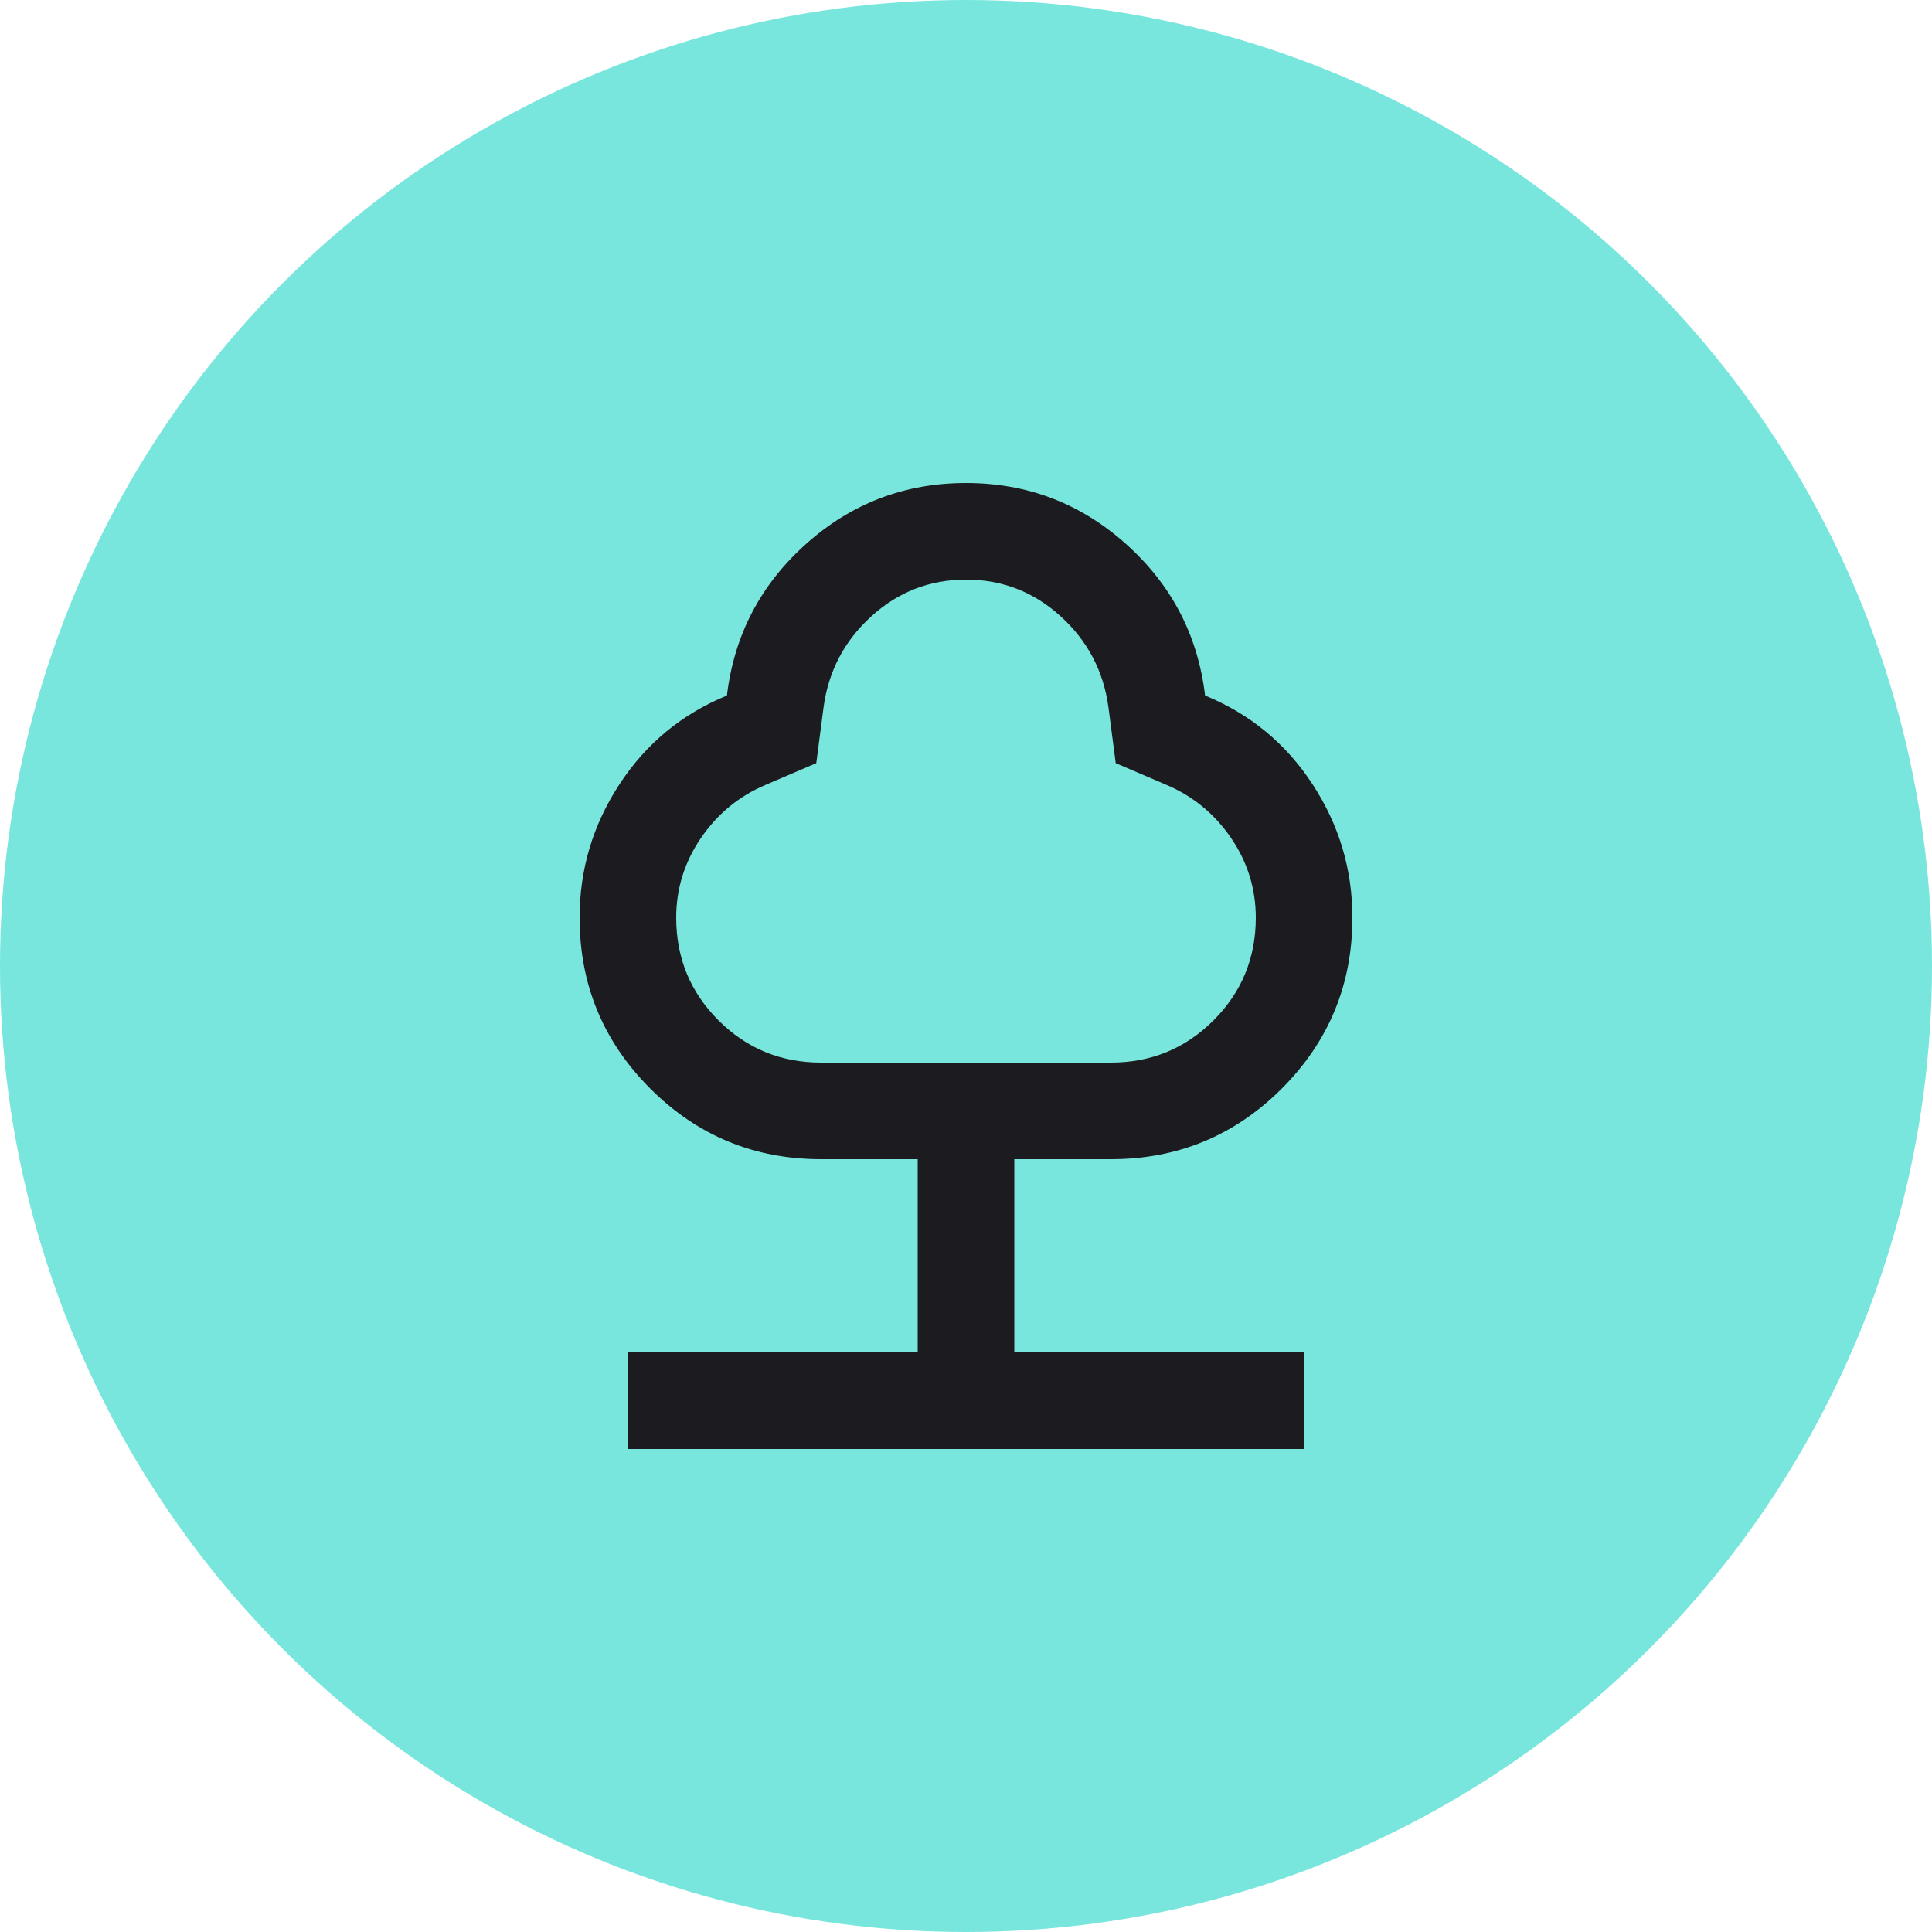
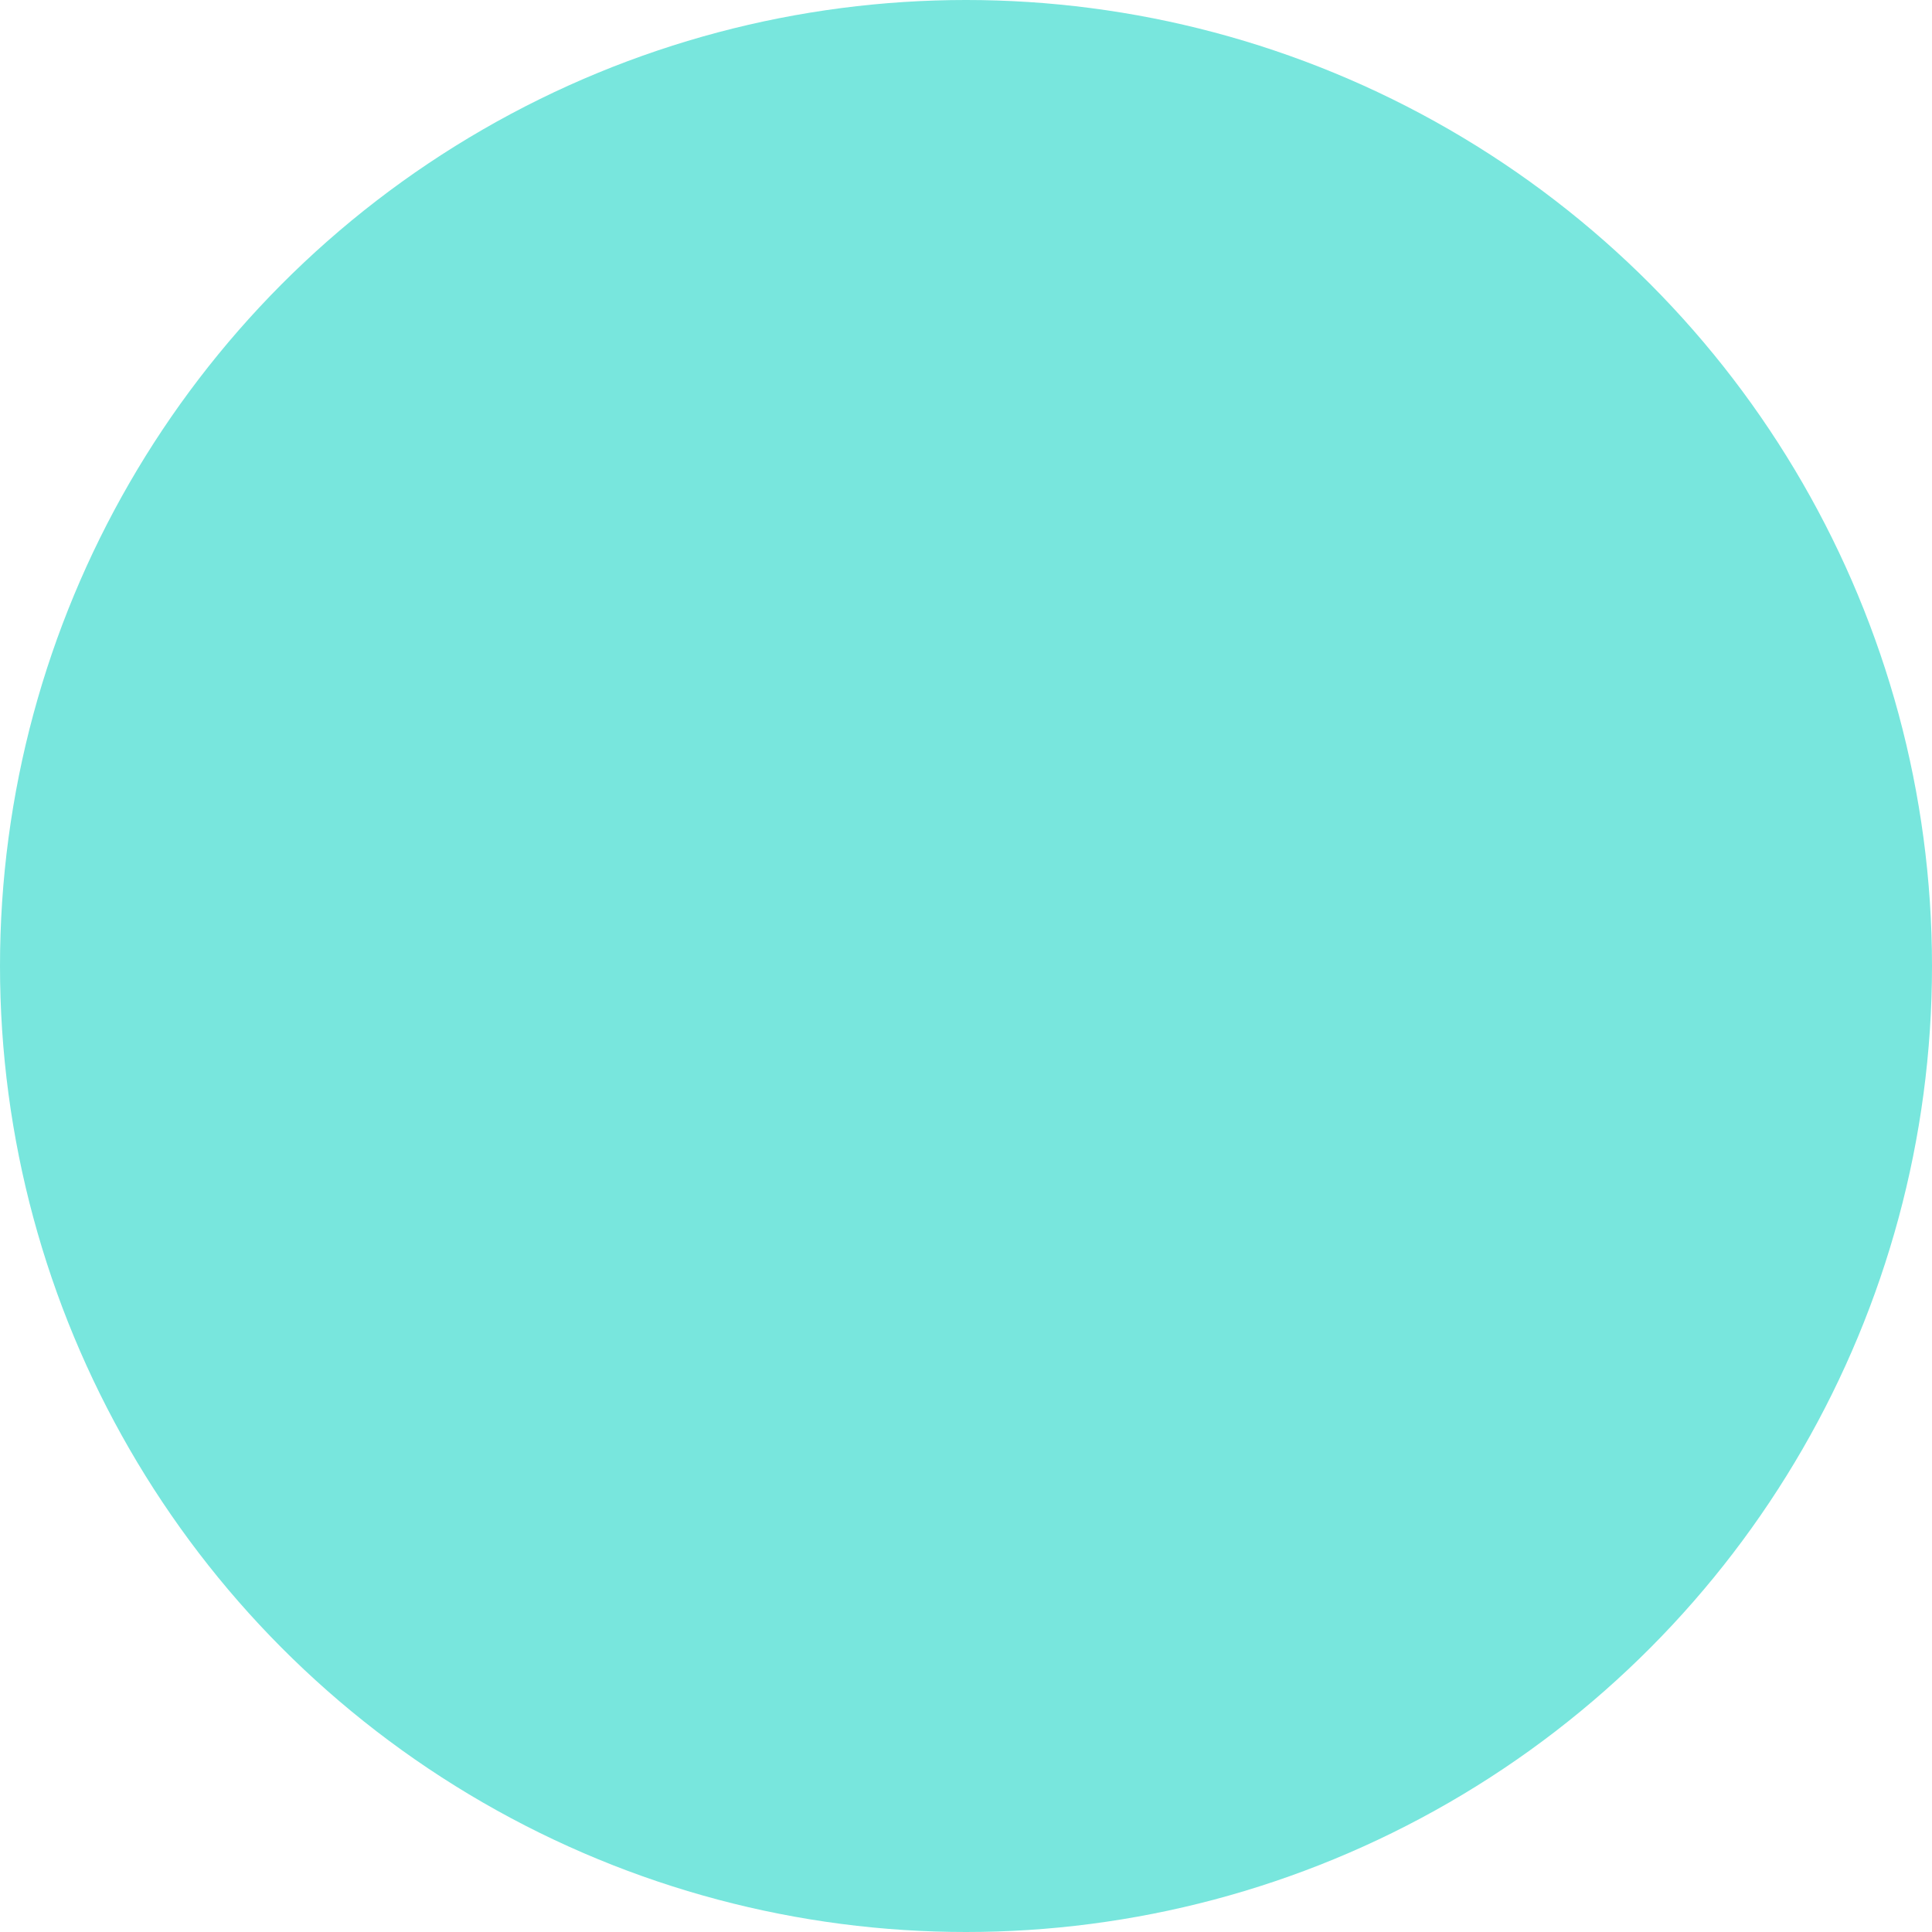
<svg xmlns="http://www.w3.org/2000/svg" width="40" height="40" viewBox="0 0 40 40" fill="none">
  <circle cx="20" cy="20" r="20" fill="#78E6DD" />
  <mask id="mask0_2132_11022" style="mask-type:alpha" maskUnits="userSpaceOnUse" x="8" y="8" width="24" height="24">
    <rect x="8" y="8" width="24" height="24" fill="#D9D9D9" />
  </mask>
  <g mask="url(#mask0_2132_11022)">
-     <path d="M13 30V28H19V24H17C15.617 24 14.438 23.512 13.463 22.538C12.488 21.562 12 20.383 12 19C12 18 12.275 17.079 12.825 16.238C13.375 15.396 14.117 14.783 15.05 14.4C15.2 13.15 15.746 12.104 16.688 11.262C17.629 10.421 18.733 10 20 10C21.267 10 22.371 10.421 23.312 11.262C24.254 12.104 24.8 13.15 24.95 14.4C25.883 14.783 26.625 15.396 27.175 16.238C27.725 17.079 28 18 28 19C28 20.383 27.512 21.562 26.538 22.538C25.562 23.512 24.383 24 23 24H21V28H27V30H13ZM17 22H23C23.833 22 24.542 21.708 25.125 21.125C25.708 20.542 26 19.833 26 19C26 18.4 25.829 17.85 25.488 17.35C25.146 16.85 24.7 16.483 24.15 16.25L23.1 15.8L22.95 14.65C22.85 13.9 22.521 13.271 21.962 12.762C21.404 12.254 20.75 12 20 12C19.25 12 18.596 12.254 18.038 12.762C17.479 13.271 17.15 13.9 17.05 14.65L16.9 15.8L15.85 16.25C15.3 16.483 14.854 16.85 14.512 17.35C14.171 17.85 14 18.4 14 19C14 19.833 14.292 20.542 14.875 21.125C15.458 21.708 16.167 22 17 22Z" fill="#1C1B1F" />
-   </g>
+     </g>
</svg>